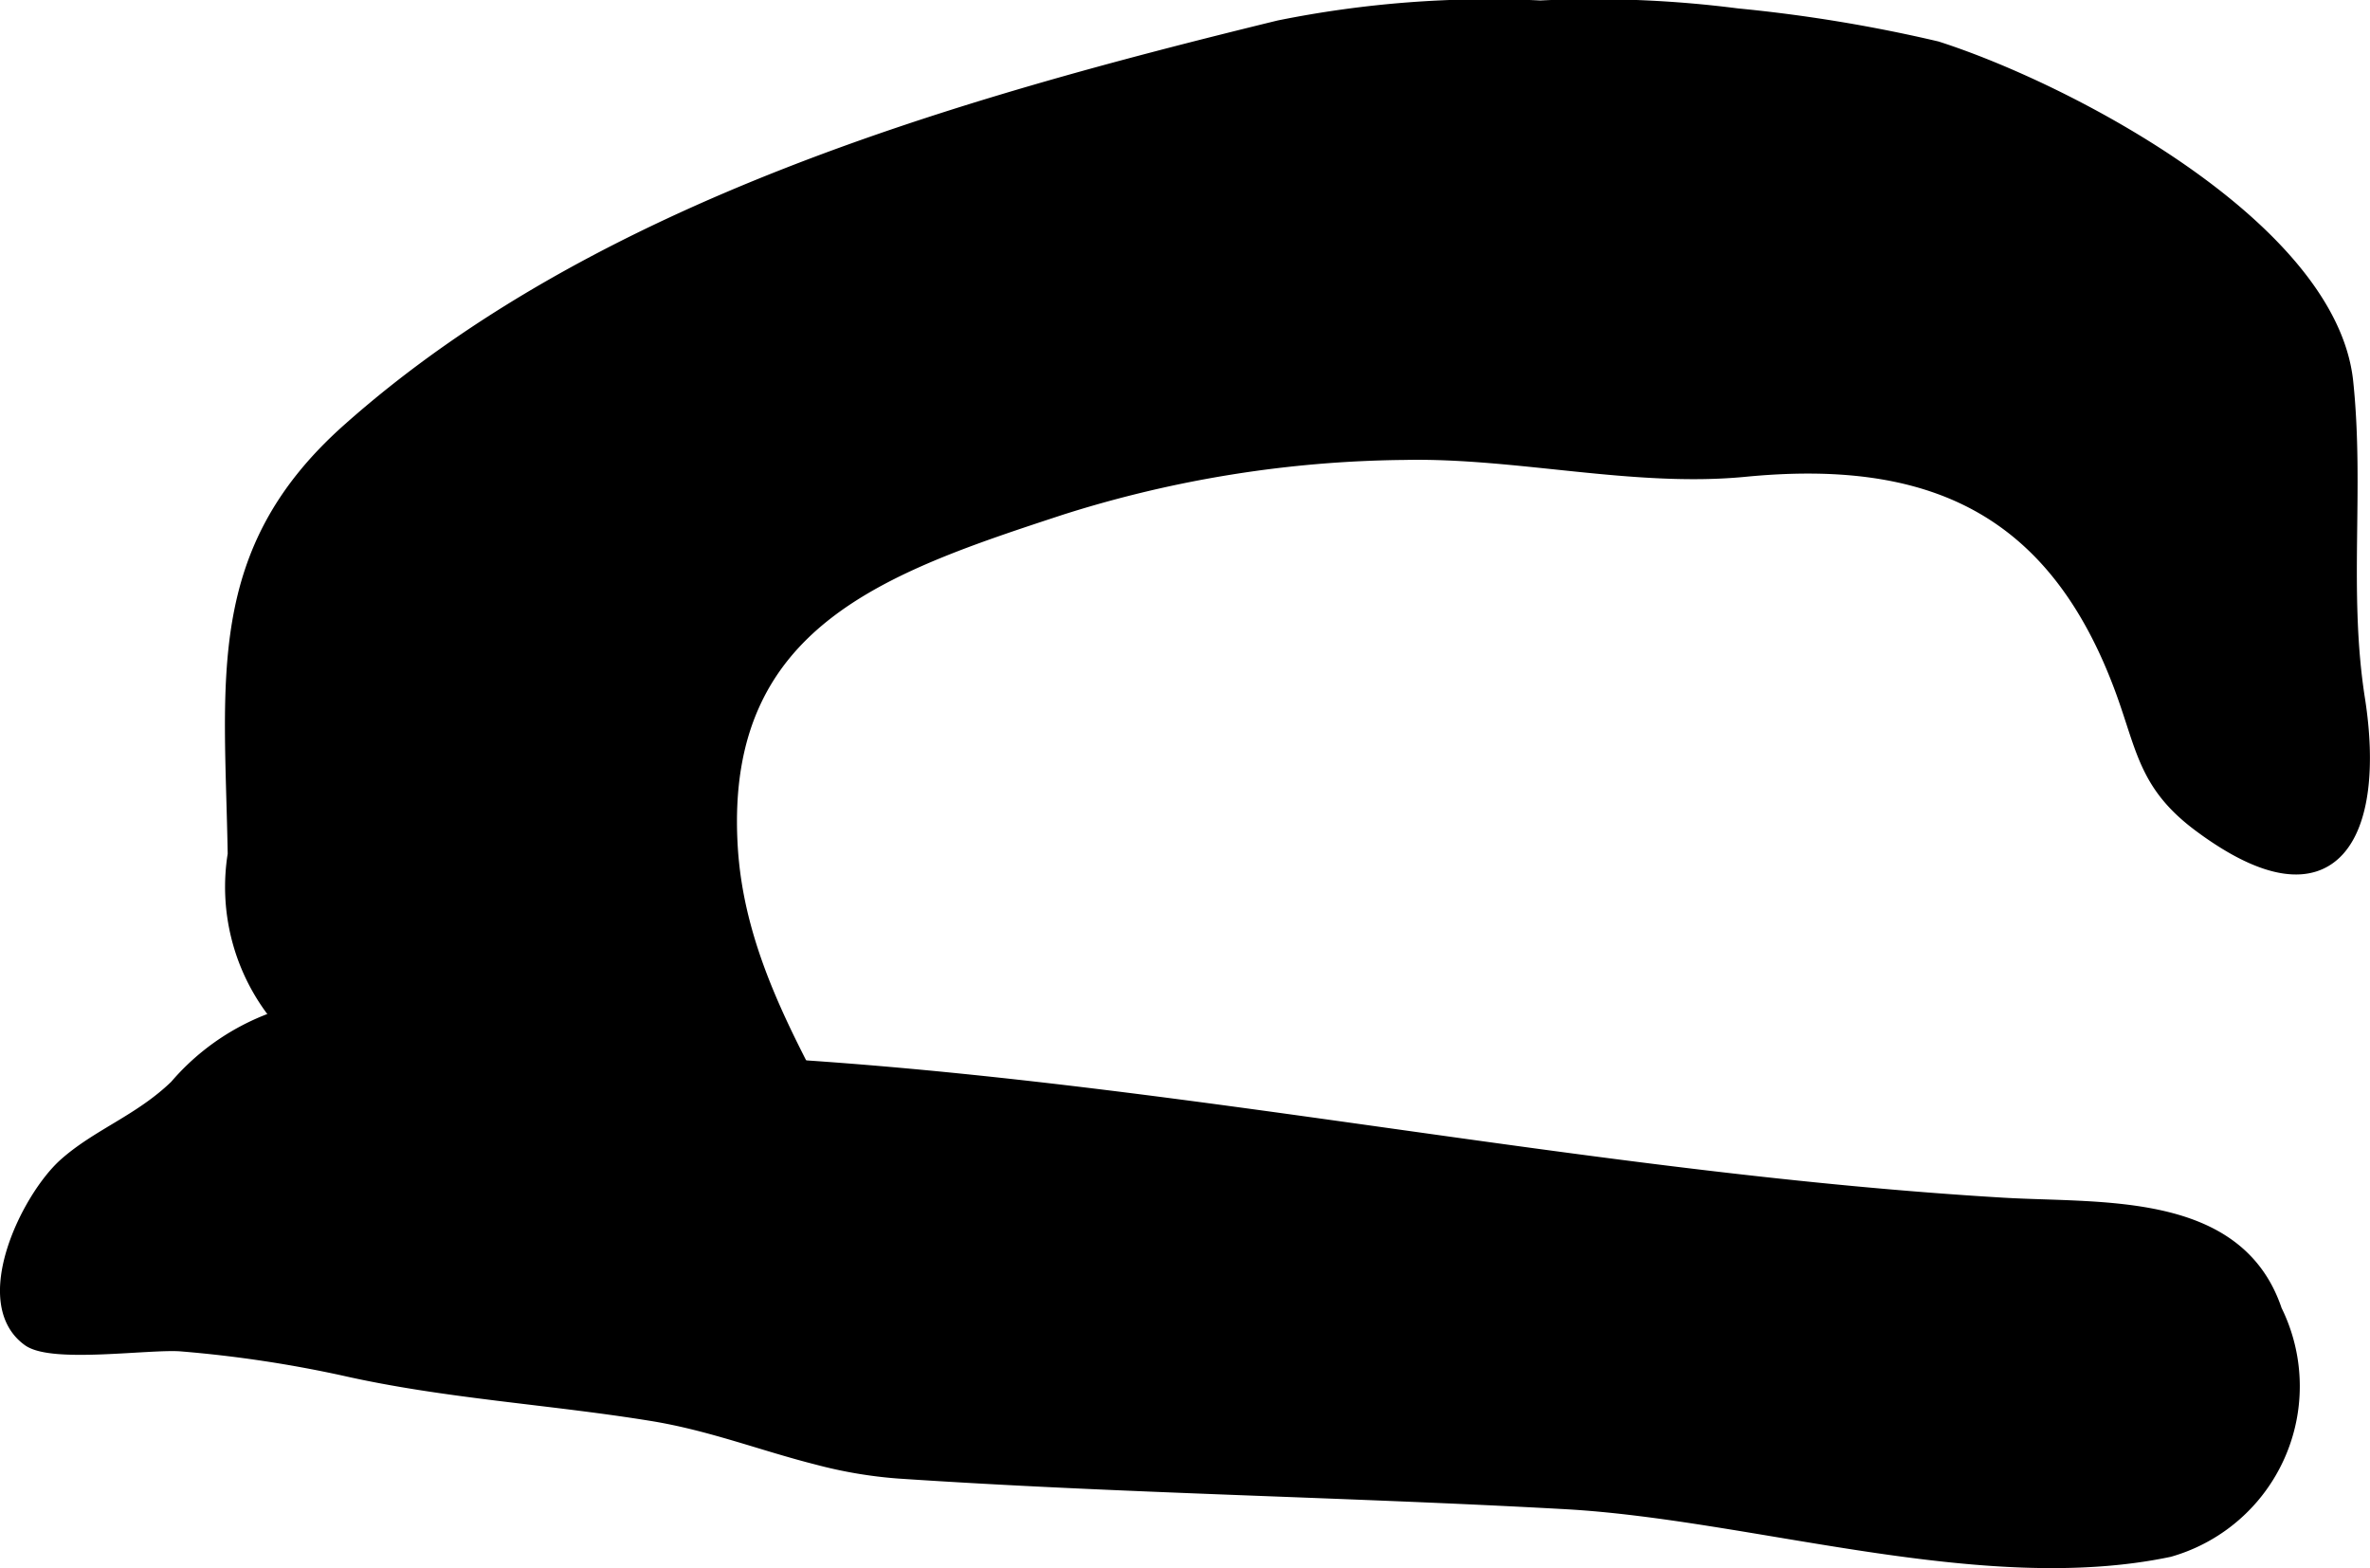
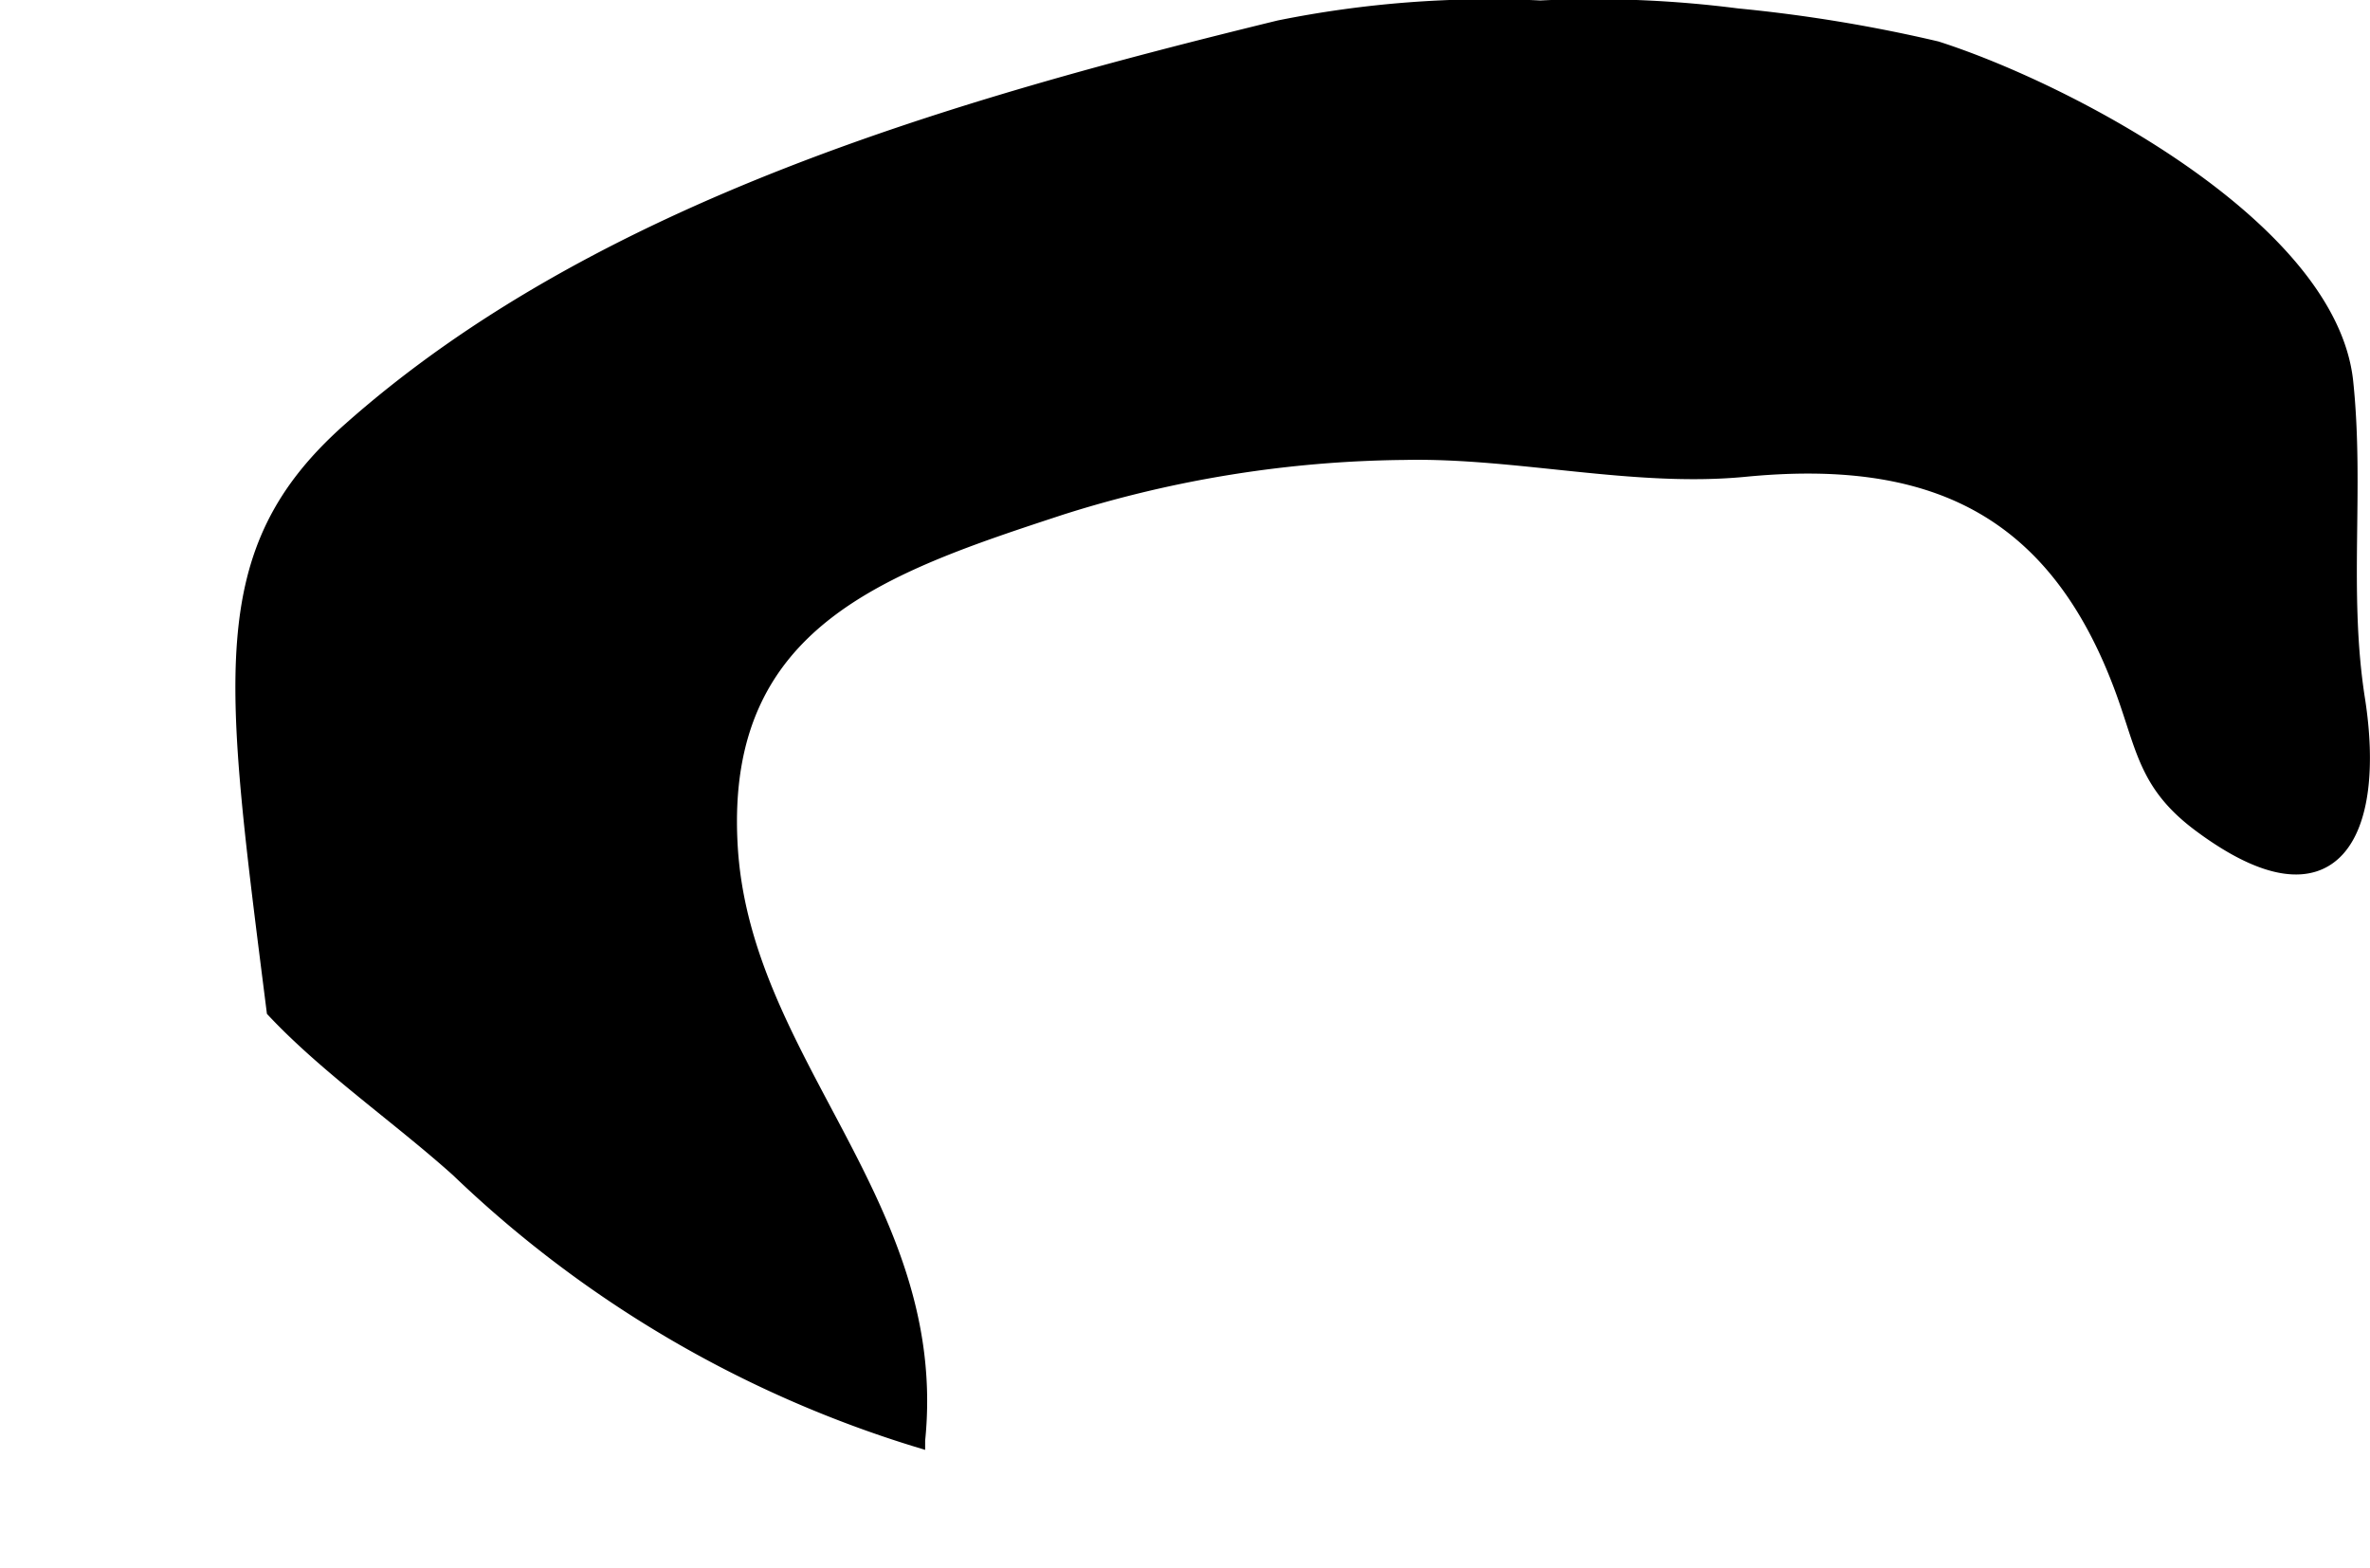
<svg xmlns="http://www.w3.org/2000/svg" version="1.1" width="8.882mm" height="5.877mm" viewBox="0 0 25.177 16.659">
  <defs>
    <style type="text/css">
      .a {
        stroke: #000;
        stroke-miterlimit: 10;
        stroke-width: 0.15px;
        fill-rule: evenodd;
      }
    </style>
  </defs>
-   <path class="a" d="M3.707,4.569c2.659-2.365,6.488-3.448,9.881-4.278a11.283,11.283,0,0,1,2.776-.211,11.936,11.936,0,0,1,2.091.084,15.994,15.994,0,0,1,2.118.349c1.416.454,4.181,1.916,4.351,3.545.12,1.149-.054,2.234.126,3.376.218,1.403-.242,2.406-1.688,1.325-.561-.421-.589-.799-.808-1.405-.723-1.99-2.072-2.554-4.024-2.363-1.176.113-2.42-.205-3.609-.18a12.434,12.434,0,0,0-3.651.585c-1.874.616-3.632,1.195-3.51,3.559.115,2.323,2.25,3.834,1.993,6.346a12.212,12.212,0,0,1-4.888-2.87c-.628-.564-1.387-1.087-1.958-1.694a2.18,2.18,0,0,1-.413-1.663C2.461,7.203,2.25,5.864,3.707,4.569Z" />
-   <path class="a" d="M8.685,15.486c-.583-.147-1.131-.363-1.759-.465-1.088-.177-2.193-.237-3.271-.481a13.07,13.07,0,0,0-1.732-.259c-.335-.026-1.372.129-1.618-.054-.542-.395-.008-1.493.386-1.849.352-.315.798-.463,1.182-.834a2.471,2.471,0,0,1,1.628-.853c1.647-.056,3.43.537,5.097.651,4.252.295,8.425,1.203,12.679,1.456,1.049.062,2.491-.069,2.891,1.125a1.808,1.808,0,0,1-1.124,2.542c-1.987.418-4.412-.397-6.419-.508-2.354-.13-4.724-.167-7.079-.325A4.7,4.7,0,0,1,8.685,15.486Z" />
+   <path class="a" d="M3.707,4.569c2.659-2.365,6.488-3.448,9.881-4.278a11.283,11.283,0,0,1,2.776-.211,11.936,11.936,0,0,1,2.091.084,15.994,15.994,0,0,1,2.118.349c1.416.454,4.181,1.916,4.351,3.545.12,1.149-.054,2.234.126,3.376.218,1.403-.242,2.406-1.688,1.325-.561-.421-.589-.799-.808-1.405-.723-1.99-2.072-2.554-4.024-2.363-1.176.113-2.42-.205-3.609-.18a12.434,12.434,0,0,0-3.651.585c-1.874.616-3.632,1.195-3.51,3.559.115,2.323,2.25,3.834,1.993,6.346a12.212,12.212,0,0,1-4.888-2.87c-.628-.564-1.387-1.087-1.958-1.694C2.461,7.203,2.25,5.864,3.707,4.569Z" />
</svg>